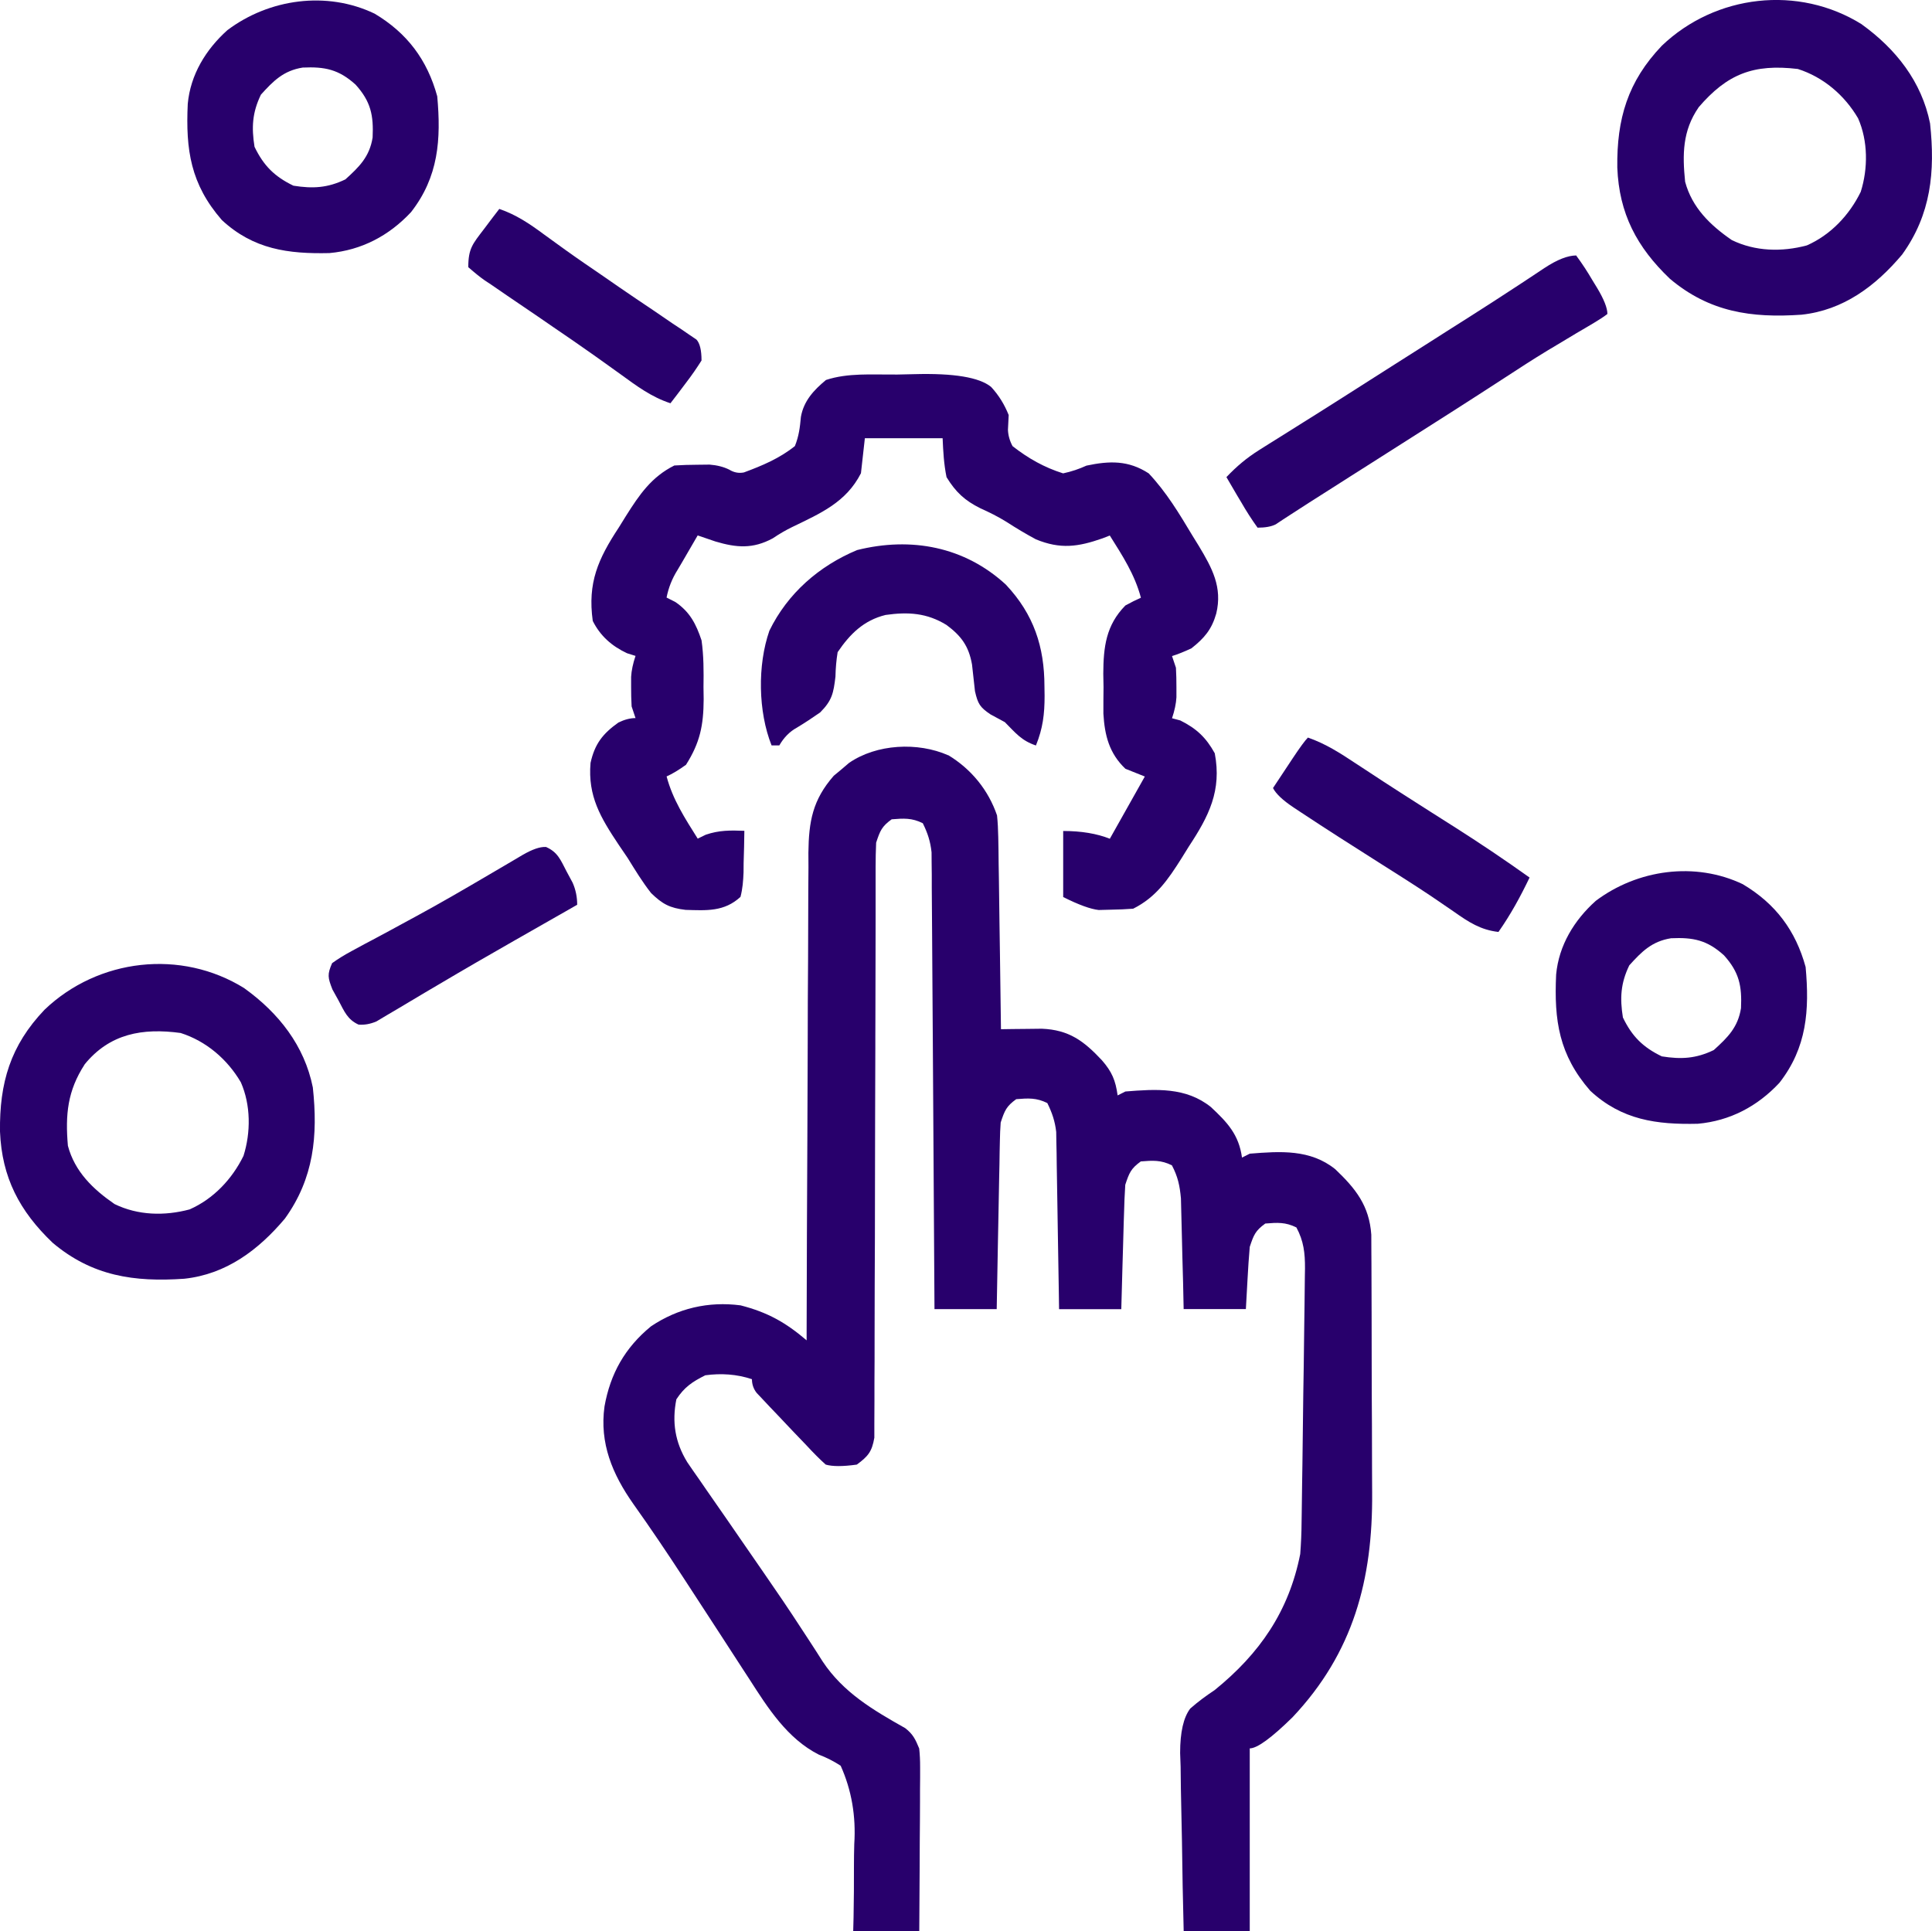
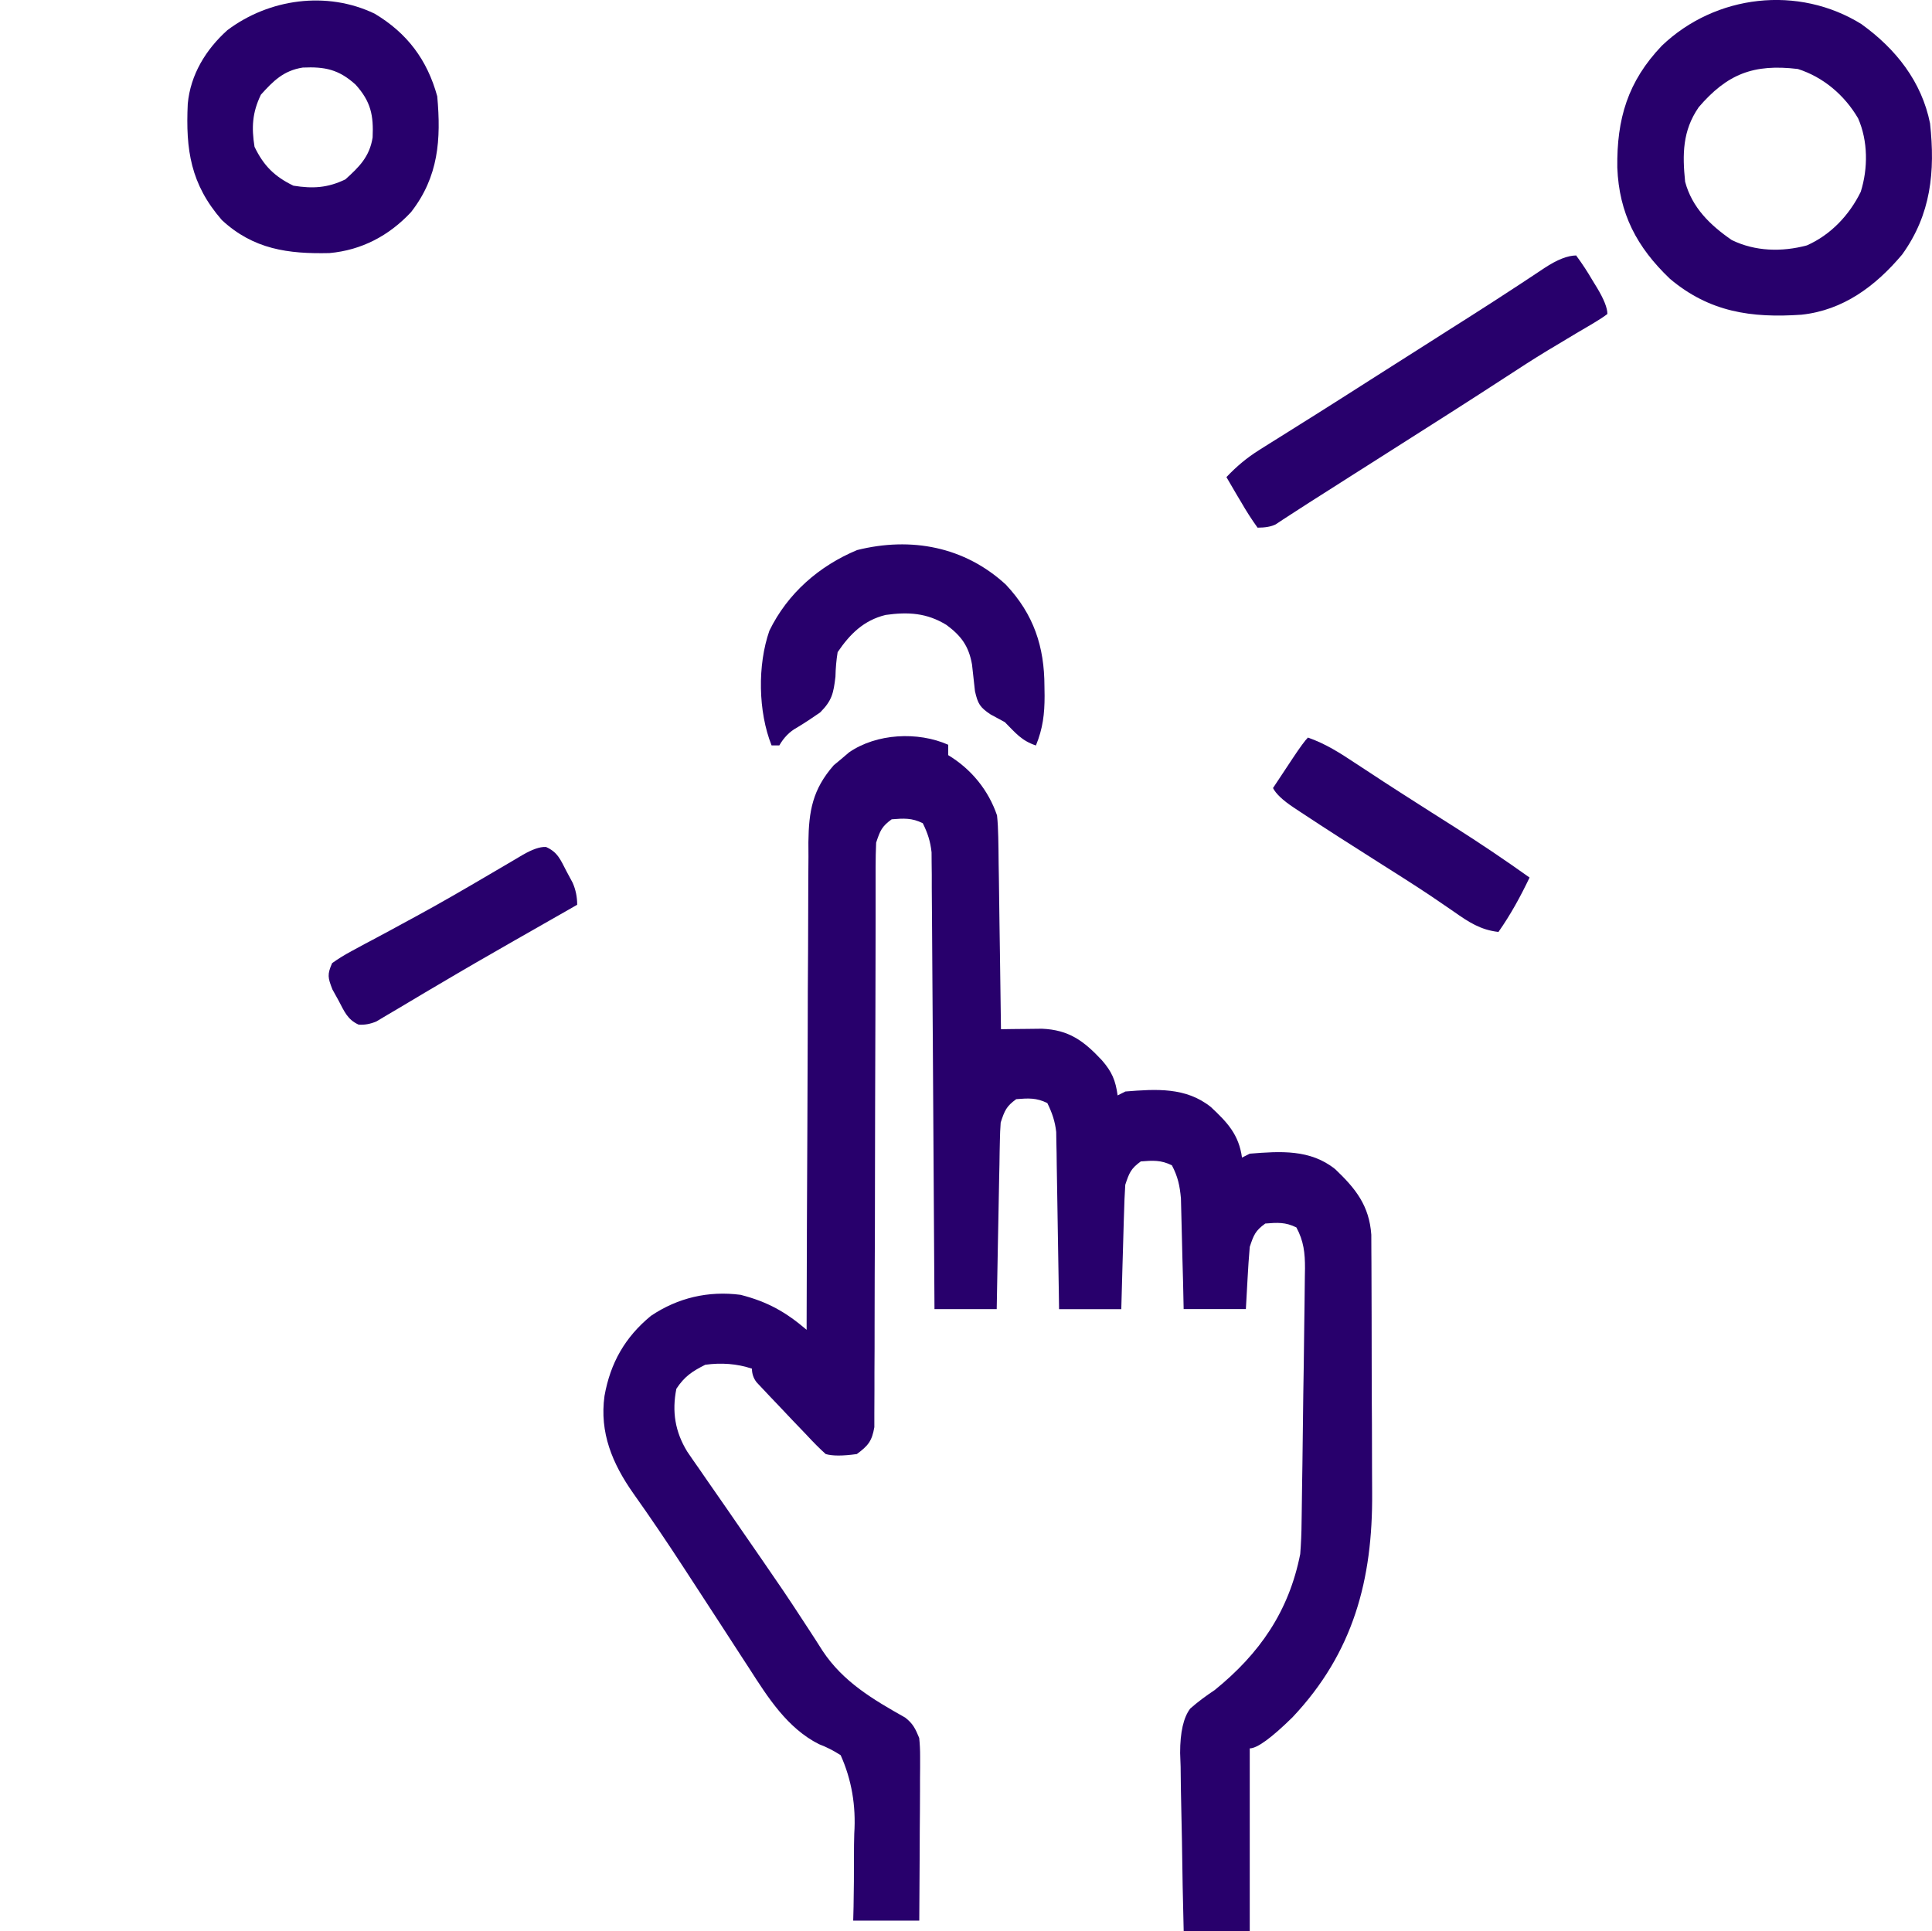
<svg xmlns="http://www.w3.org/2000/svg" id="a" width="54.835" height="54.813" viewBox="0 0 54.835 54.813">
-   <path d="M26.912,21.435c.655.396,1.14.991,1.386,1.71.021.198.031.405.035.619.002.121.004.243.007.369,0,.13.002.259.004.394.002.134.004.268.007.406.007.427.012.855.017,1.282.004.29.009.58.013.87.011.71.021,1.42.029,2.13.105-.002.211-.004.32-.005.14,0,.278-.003.422-.004.138-.002.275-.004.418-.005.768.031,1.19.345,1.703.893.285.326.389.57.448,1,.073-.036.145-.073.22-.111.872-.07,1.717-.128,2.427.441.47.439.793.782.883,1.435.073-.036.145-.073.22-.111.871-.07,1.718-.129,2.427.441.582.554.965,1.036,1.023,1.859.002.168.003.336.002.503,0,.092,0,.184.002.279.002.305.002.608.003.913,0,.213,0,.426.002.639,0,.447.002.894.002,1.34,0,.568.003,1.137.007,1.705.002.44.003.881.003,1.321,0,.209,0,.419.003.628.018,2.452-.527,4.533-2.26,6.37-.6.589-1.004.883-1.214.883v5.186h-1.875c-.023-.85-.038-1.7-.049-2.551-.004-.29-.011-.578-.018-.868-.011-.416-.016-.833-.02-1.248-.004-.129-.01-.258-.014-.39,0-.587.095-1.006.286-1.258.222-.197.449-.362.696-.527,1.274-1.033,2.105-2.231,2.427-3.862.023-.301.036-.591.038-.893,0-.085.003-.168.004-.256.004-.275.008-.551.011-.827.002-.193.005-.385.009-.579.005-.402.011-.806.015-1.208.005-.516.013-1.031.022-1.546.007-.398.011-.795.015-1.193.002-.191.005-.38.008-.57.004-.266.007-.531.009-.797,0-.078.003-.156.004-.236.002-.436-.036-.778-.244-1.164-.309-.154-.541-.139-.883-.111-.282.204-.329.324-.441.663-.026.301-.046.602-.062.903-.016.284-.031.568-.048.862h-1.766c-.005-.248-.011-.497-.016-.753-.007-.242-.013-.484-.02-.724-.004-.167-.009-.335-.012-.502-.005-.242-.012-.483-.018-.723-.003-.144-.008-.291-.011-.439-.033-.363-.087-.616-.256-.939-.309-.154-.541-.139-.883-.111-.282.204-.329.324-.441.663-.017.269-.029.536-.035.805-.002.078-.004.156-.008.236-.008.248-.014.497-.021.745-.004.168-.01.337-.015.505-.012.413-.023.826-.034,1.24h-1.766c-.002-.157-.004-.317-.007-.478-.009-.586-.018-1.17-.029-1.756-.004-.254-.009-.506-.012-.759-.005-.364-.012-.728-.018-1.092,0-.113-.002-.226-.004-.343-.002-.106-.004-.211-.007-.321,0-.092-.003-.185-.004-.281-.035-.307-.116-.543-.252-.82-.309-.154-.541-.139-.883-.111-.282.204-.329.324-.441.663-.013.175-.02.349-.023.524-.002.106-.004.211-.007.321-.002.114-.003.228-.005.346-.002.117-.004.235-.008.355-.008.375-.014.748-.021,1.124-.004.254-.01.508-.015.761-.012.621-.024,1.244-.034,1.866h-1.766c0-.165-.002-.329-.003-.499-.009-1.551-.018-3.1-.029-4.651-.005-.797-.011-1.594-.015-2.392-.003-.695-.009-1.39-.014-2.084-.003-.369-.005-.735-.007-1.104-.002-.411-.005-.822-.009-1.233v-.37c0-.112-.002-.224-.004-.339,0-.097,0-.195-.002-.295-.033-.311-.111-.547-.249-.826-.309-.154-.541-.139-.883-.111-.282.204-.329.324-.441.663-.011.23-.014.46-.015.691v1.427c0,.364,0,.728-.002,1.092,0,.576-.002,1.151-.004,1.726,0,.197,0,.394-.002.591v.299c-.004,1.339-.009,2.68-.01,4.018,0,.903-.003,1.807-.008,2.71-.002.478-.003.955-.003,1.435,0,.449,0,.899-.004,1.349v.495c0,.226,0,.45-.003.676v.382c-.068.396-.177.527-.497.763-.399.056-.693.056-.883,0-.169-.151-.352-.335-.551-.551-.131-.137-.26-.272-.391-.408-.139-.146-.277-.294-.415-.439-.072-.075-.143-.149-.216-.226-.067-.072-.134-.143-.203-.216-.061-.065-.123-.13-.185-.196-.088-.112-.133-.242-.133-.388-.431-.144-.876-.172-1.324-.111-.373.187-.592.334-.821.682-.129.646-.037,1.22.308,1.783.113.167.228.333.345.498.062.09.124.18.187.272.2.291.4.579.603.868l.412.598c.203.296.408.591.612.886.371.535.735,1.07,1.089,1.616.073.111.145.221.22.336.126.193.251.386.374.582.587.886,1.434,1.381,2.345,1.895.222.172.29.318.397.578.018.167.027.342.026.526v.314c0,.111-.002.222-.003.336v.347c0,.365-.004.73-.007,1.096,0,.248-.002.496-.003.743-.002.607-.007,1.215-.011,1.822h-1.875c.003-.13.007-.259.01-.393.01-.484.012-.966.011-1.451,0-.208.003-.418.009-.626.052-.795-.077-1.537-.386-2.225-.202-.131-.408-.235-.618-.314-.895-.453-1.446-1.322-1.974-2.145-.067-.102-.134-.204-.202-.31-.211-.324-.423-.651-.633-.976-.208-.321-.419-.643-.627-.963-.137-.209-.272-.419-.409-.628-.461-.708-.934-1.409-1.423-2.097-.594-.845-.961-1.723-.817-2.765.166-.934.582-1.669,1.319-2.274.762-.513,1.63-.715,2.543-.596.77.198,1.279.485,1.875.993v-.23c.004-1.85.011-3.7.021-5.55.004-.895.008-1.789.01-2.684,0-.78.004-1.561.01-2.34.002-.413.004-.826.004-1.24,0-.462.003-.923.007-1.385,0-.137,0-.273-.002-.412.011-.888.119-1.499.72-2.185.072-.06.144-.119.217-.18.072-.061.143-.123.217-.185.779-.538,1.952-.599,2.817-.215h-.003.001Z" fill="#28006c" />
-   <path d="M25.406,10.633c.18-.002.36-.007.54-.012,1.125-.031,1.852.089,2.185.363.221.241.375.493.498.797-.008.14-.014.279-.021.421.007.158.05.312.131.462.441.345.898.605,1.435.773.234-.05.454-.124.663-.22.653-.138,1.189-.155,1.766.22.501.532.866,1.14,1.241,1.766.06.097.12.194.181.293.377.628.676,1.171.495,1.921-.128.448-.335.695-.704.986-.207.097-.39.17-.551.22.036.11.073.218.111.331.011.184.014.368.014.551v.29c-.01.175-.051.373-.125.593.078.021.154.04.234.062.459.229.73.482.979.932.202,1.06-.167,1.783-.737,2.648-.069.112-.139.222-.209.337-.378.598-.72,1.103-1.37,1.427-.21.016-.423.025-.634.028-.113.003-.227.005-.343.009-.231-.025-.567-.146-1.009-.368v-1.875c.515,0,.956.074,1.324.22.328-.582.656-1.166.993-1.766-.182-.073-.364-.145-.551-.22-.46-.438-.589-.947-.625-1.566,0-.251,0-.501.004-.752-.002-.126-.004-.252-.007-.38.004-.759.076-1.376.627-1.937.159-.088.307-.162.441-.22-.174-.658-.524-1.195-.883-1.766-.068.027-.137.053-.206.08-.698.245-1.197.313-1.89.029-.287-.154-.562-.319-.836-.496-.243-.151-.483-.27-.743-.387-.44-.219-.697-.455-.959-.883-.076-.374-.094-.72-.111-1.104h-2.207c-.036.328-.073.656-.111.993-.422.829-1.15,1.138-1.951,1.527-.179.087-.363.193-.552.321-.566.306-1.03.267-1.628.089-.168-.056-.336-.113-.503-.172-.147.253-.295.505-.441.759-.042.072-.085.144-.128.217-.156.247-.26.51-.314.788l.248.125c.415.283.589.624.745,1.09.062.442.062.877.055,1.324.002.115.003.23.005.348-.004.741-.103,1.23-.501,1.859-.202.146-.386.258-.551.331.174.658.524,1.195.883,1.766.076-.036.151-.074.228-.111.38-.13.697-.126,1.096-.111-.003.307-.011.611-.021.917,0,.087,0,.174-.002.262-.01.243-.026.461-.087.696-.46.425-.962.387-1.559.369-.447-.052-.657-.164-.979-.478-.248-.316-.452-.652-.663-.993-.087-.129-.175-.258-.262-.386-.504-.758-.874-1.368-.793-2.314.12-.543.348-.831.793-1.148.175-.084.335-.125.484-.125-.036-.11-.073-.218-.111-.331-.011-.184-.014-.368-.014-.551v-.29c.01-.175.051-.373.125-.593-.08-.026-.159-.05-.242-.076-.429-.201-.759-.49-.972-.917-.15-1.081.151-1.758.737-2.648.069-.112.139-.222.209-.337.378-.598.72-1.103,1.37-1.427.216-.014.433-.02.649-.021.116,0,.232-.003.351-.004.216.017.403.065.56.144.133.082.271.107.415.078.523-.194,1.007-.397,1.446-.748.114-.284.143-.527.171-.831.081-.452.364-.757.711-1.045.619-.206,1.313-.149,1.964-.155v.003h0l-.004-.002Z" fill="#28006c" />
+   <path d="M26.912,21.435c.655.396,1.14.991,1.386,1.71.021.198.031.405.035.619.002.121.004.243.007.369,0,.13.002.259.004.394.002.134.004.268.007.406.007.427.012.855.017,1.282.004.29.009.58.013.87.011.71.021,1.42.029,2.13.105-.002.211-.004.32-.005.14,0,.278-.003.422-.004.138-.002.275-.004.418-.005.768.031,1.19.345,1.703.893.285.326.389.57.448,1,.073-.036.145-.073.22-.111.872-.07,1.717-.128,2.427.441.47.439.793.782.883,1.435.073-.036.145-.073.22-.111.871-.07,1.718-.129,2.427.441.582.554.965,1.036,1.023,1.859.002.168.003.336.002.503,0,.092,0,.184.002.279.002.305.002.608.003.913,0,.213,0,.426.002.639,0,.447.002.894.002,1.34,0,.568.003,1.137.007,1.705.002.44.003.881.003,1.321,0,.209,0,.419.003.628.018,2.452-.527,4.533-2.26,6.37-.6.589-1.004.883-1.214.883v5.186h-1.875c-.023-.85-.038-1.7-.049-2.551-.004-.29-.011-.578-.018-.868-.011-.416-.016-.833-.02-1.248-.004-.129-.01-.258-.014-.39,0-.587.095-1.006.286-1.258.222-.197.449-.362.696-.527,1.274-1.033,2.105-2.231,2.427-3.862.023-.301.036-.591.038-.893,0-.085.003-.168.004-.256.004-.275.008-.551.011-.827.002-.193.005-.385.009-.579.005-.402.011-.806.015-1.208.005-.516.013-1.031.022-1.546.007-.398.011-.795.015-1.193.002-.191.005-.38.008-.57.004-.266.007-.531.009-.797,0-.078.003-.156.004-.236.002-.436-.036-.778-.244-1.164-.309-.154-.541-.139-.883-.111-.282.204-.329.324-.441.663-.026.301-.046.602-.062.903-.016.284-.031.568-.048.862h-1.766c-.005-.248-.011-.497-.016-.753-.007-.242-.013-.484-.02-.724-.004-.167-.009-.335-.012-.502-.005-.242-.012-.483-.018-.723-.003-.144-.008-.291-.011-.439-.033-.363-.087-.616-.256-.939-.309-.154-.541-.139-.883-.111-.282.204-.329.324-.441.663-.017.269-.029.536-.035.805-.002.078-.004.156-.008.236-.008.248-.014.497-.021.745-.004.168-.01.337-.015.505-.012.413-.023.826-.034,1.24h-1.766c-.002-.157-.004-.317-.007-.478-.009-.586-.018-1.17-.029-1.756-.004-.254-.009-.506-.012-.759-.005-.364-.012-.728-.018-1.092,0-.113-.002-.226-.004-.343-.002-.106-.004-.211-.007-.321,0-.092-.003-.185-.004-.281-.035-.307-.116-.543-.252-.82-.309-.154-.541-.139-.883-.111-.282.204-.329.324-.441.663-.013.175-.02.349-.023.524-.002.106-.004.211-.007.321-.002.114-.003.228-.005.346-.002.117-.004.235-.008.355-.008.375-.014.748-.021,1.124-.004.254-.01.508-.015.761-.012.621-.024,1.244-.034,1.866h-1.766c0-.165-.002-.329-.003-.499-.009-1.551-.018-3.1-.029-4.651-.005-.797-.011-1.594-.015-2.392-.003-.695-.009-1.39-.014-2.084-.003-.369-.005-.735-.007-1.104-.002-.411-.005-.822-.009-1.233v-.37c0-.112-.002-.224-.004-.339,0-.097,0-.195-.002-.295-.033-.311-.111-.547-.249-.826-.309-.154-.541-.139-.883-.111-.282.204-.329.324-.441.663-.011.23-.014.46-.015.691v1.427c0,.364,0,.728-.002,1.092,0,.576-.002,1.151-.004,1.726,0,.197,0,.394-.002.591c-.004,1.339-.009,2.68-.01,4.018,0,.903-.003,1.807-.008,2.71-.002.478-.003.955-.003,1.435,0,.449,0,.899-.004,1.349v.495c0,.226,0,.45-.003.676v.382c-.068.396-.177.527-.497.763-.399.056-.693.056-.883,0-.169-.151-.352-.335-.551-.551-.131-.137-.26-.272-.391-.408-.139-.146-.277-.294-.415-.439-.072-.075-.143-.149-.216-.226-.067-.072-.134-.143-.203-.216-.061-.065-.123-.13-.185-.196-.088-.112-.133-.242-.133-.388-.431-.144-.876-.172-1.324-.111-.373.187-.592.334-.821.682-.129.646-.037,1.22.308,1.783.113.167.228.333.345.498.062.09.124.18.187.272.2.291.4.579.603.868l.412.598c.203.296.408.591.612.886.371.535.735,1.07,1.089,1.616.073.111.145.221.22.336.126.193.251.386.374.582.587.886,1.434,1.381,2.345,1.895.222.172.29.318.397.578.018.167.027.342.026.526v.314c0,.111-.002.222-.003.336v.347c0,.365-.004.73-.007,1.096,0,.248-.002.496-.003.743-.002.607-.007,1.215-.011,1.822h-1.875c.003-.13.007-.259.01-.393.01-.484.012-.966.011-1.451,0-.208.003-.418.009-.626.052-.795-.077-1.537-.386-2.225-.202-.131-.408-.235-.618-.314-.895-.453-1.446-1.322-1.974-2.145-.067-.102-.134-.204-.202-.31-.211-.324-.423-.651-.633-.976-.208-.321-.419-.643-.627-.963-.137-.209-.272-.419-.409-.628-.461-.708-.934-1.409-1.423-2.097-.594-.845-.961-1.723-.817-2.765.166-.934.582-1.669,1.319-2.274.762-.513,1.63-.715,2.543-.596.77.198,1.279.485,1.875.993v-.23c.004-1.85.011-3.7.021-5.55.004-.895.008-1.789.01-2.684,0-.78.004-1.561.01-2.34.002-.413.004-.826.004-1.24,0-.462.003-.923.007-1.385,0-.137,0-.273-.002-.412.011-.888.119-1.499.72-2.185.072-.06.144-.119.217-.18.072-.061.143-.123.217-.185.779-.538,1.952-.599,2.817-.215h-.003.001Z" fill="#28006c" />
  <path d="M52.84.691c.971.699,1.702,1.626,1.94,2.812.147,1.37.03,2.58-.793,3.723-.752.893-1.668,1.58-2.855,1.707-1.424.099-2.614-.074-3.736-1.02-.94-.897-1.442-1.851-1.493-3.156-.017-1.381.294-2.443,1.266-3.461,1.52-1.452,3.874-1.729,5.674-.605h-.002ZM48.208,3.052c-.455.662-.459,1.33-.38,2.107.196.733.711,1.233,1.324,1.655.663.324,1.421.342,2.131.152.676-.298,1.206-.86,1.529-1.52.21-.663.208-1.447-.075-2.088-.384-.656-.986-1.17-1.71-1.4-1.261-.15-2.005.141-2.82,1.092v.002Z" fill="#28006c" />
-   <path d="M6.939,28.056c.971.699,1.702,1.626,1.94,2.812.147,1.37.03,2.58-.793,3.723-.752.893-1.668,1.58-2.855,1.707-1.424.099-2.614-.074-3.736-1.02C.555,34.38.053,33.426,0,32.121c-.017-1.381.294-2.443,1.266-3.461,1.52-1.452,3.874-1.729,5.674-.605h-.001ZM2.403,30.214c-.487.749-.552,1.425-.476,2.309.194.733.712,1.234,1.324,1.655.663.324,1.421.342,2.131.152.676-.298,1.206-.86,1.529-1.52.21-.663.208-1.447-.075-2.088-.384-.656-.986-1.17-1.71-1.4-1.079-.146-2.01.015-2.724.891h.001Z" fill="#28006c" />
-   <path d="M49.471,25.103c.921.549,1.493,1.309,1.777,2.346.111,1.225.038,2.287-.745,3.289-.624.668-1.402,1.079-2.315,1.161-1.171.027-2.158-.106-3.053-.937-.887-1.02-1.029-1.993-.968-3.299.077-.83.513-1.542,1.124-2.091,1.184-.891,2.821-1.122,4.181-.47h0ZM46.241,27.407c-.243.505-.267.925-.179,1.475.257.535.569.846,1.104,1.104.551.088.971.064,1.475-.179.396-.358.686-.644.773-1.189.029-.627-.049-1.02-.484-1.501-.48-.434-.874-.512-1.501-.484-.544.087-.832.377-1.189.773Z" fill="#28006c" />
  <path d="M10.633.388c.921.549,1.493,1.309,1.777,2.346.111,1.225.038,2.287-.745,3.289-.624.668-1.402,1.079-2.315,1.161-1.171.027-2.158-.106-3.053-.937-.887-1.02-1.029-1.993-.968-3.299.077-.83.513-1.542,1.124-2.091C7.636-.034,9.273-.265,10.633.388h0ZM7.403,2.692c-.243.505-.267.925-.179,1.475.257.535.569.846,1.104,1.104.551.088.971.064,1.475-.179.396-.358.686-.644.773-1.189.029-.627-.049-1.02-.484-1.501-.48-.434-.874-.512-1.501-.484-.544.087-.832.377-1.189.773Z" fill="#28006c" />
  <path d="M44.738,7.256c.171.232.317.455.462.704.04.067.081.133.124.202.2.331.298.581.298.75-.101.078-.224.159-.369.245-.08.048-.159.095-.242.144-.087.051-.175.103-.265.155-.184.111-.369.221-.553.332-.093.056-.189.113-.284.17-.399.243-.792.497-1.183.753-1.019.664-2.047,1.317-3.074,1.969-.328.208-.655.416-.983.625-.108.069-.217.139-.328.208-.206.131-.412.262-.618.394-.185.118-.372.236-.557.354-.172.11-.344.22-.514.332-.078.051-.156.101-.236.153-.068.044-.138.09-.206.137-.125.064-.297.095-.517.095-.17-.237-.317-.465-.462-.718-.04-.068-.081-.138-.124-.207-.1-.169-.2-.339-.298-.51.29-.306.574-.545.93-.769.095-.061.193-.121.29-.183.102-.064.205-.128.311-.194.22-.139.44-.278.662-.416.113-.072.227-.143.342-.214.517-.325,1.033-.655,1.549-.984.202-.129.403-.257.605-.385.1-.064.201-.128.304-.193.311-.198.621-.395.933-.593.103-.066.206-.131.313-.2.204-.13.409-.259.612-.388.48-.306.959-.613,1.434-.926.087-.056.174-.114.261-.172.162-.106.322-.214.484-.321.357-.235.658-.354.903-.354v.003h0l-.002.002Z" fill="#28006c" />
  <path d="M28.554,16.601c.788.839,1.089,1.759,1.09,2.883,0,.087.003.176.004.266,0,.515-.048.926-.246,1.411-.414-.139-.575-.355-.883-.663-.136-.074-.271-.146-.407-.22-.299-.202-.358-.298-.44-.658-.029-.253-.056-.504-.084-.758-.092-.521-.305-.811-.724-1.122-.558-.343-1.088-.375-1.73-.284-.621.153-1.01.541-1.36,1.056-.037.227-.057.459-.062.696-.056.471-.097.676-.434,1.015-.215.15-.434.295-.659.431-.203.11-.371.279-.5.505h-.22c-.382-.959-.403-2.277-.062-3.256.518-1.062,1.413-1.84,2.49-2.289,1.53-.382,3.051-.1,4.227.986h0v.002Z" fill="#28006c" />
  <path d="M37.125,20.938c.498.172.915.441,1.352.731.166.108.332.218.498.326.091.06.182.119.275.181.332.216.665.429.999.642.12.077.242.153.365.233.238.151.475.303.712.452.708.451,1.403.919,2.087,1.407-.261.544-.537,1.051-.883,1.544-.51-.057-.852-.284-1.262-.573-.146-.101-.294-.202-.44-.301-.08-.054-.159-.108-.243-.165-.486-.324-.981-.635-1.475-.948-.732-.464-1.463-.929-2.186-1.408-.069-.044-.139-.09-.207-.137-.308-.205-.503-.389-.586-.553.144-.218.29-.436.434-.655.041-.063.084-.126.125-.189.207-.312.352-.509.434-.591h.002v.002Z" fill="#28006c" />
  <path d="M15.49,24.039c.339.146.42.369.588.692.057.107.116.217.175.326.087.196.129.405.129.625-.079.044-.157.089-.239.137-.239.137-.477.272-.716.408-.277.157-.553.317-.831.474-.715.408-1.426.818-2.134,1.238-.131.078-.261.154-.394.232-.249.146-.497.295-.745.444-.113.066-.224.132-.341.201-.098.059-.197.117-.298.178-.176.075-.345.104-.508.09-.314-.143-.405-.377-.563-.676-.059-.106-.118-.214-.178-.322-.131-.336-.15-.423-.009-.746.163-.118.352-.235.569-.351.12-.065.242-.131.365-.198.065-.034.129-.068.196-.103.339-.18.677-.364,1.014-.548.069-.037.139-.075.209-.113.717-.388,1.418-.797,2.121-1.21.218-.129.437-.257.656-.385.09-.053.182-.107.275-.163.275-.159.493-.235.654-.227h0v-.002Z" fill="#28006c" />
-   <path d="M14.175,5.932c.474.163.849.415,1.248.71.138.1.275.201.414.3.072.052.144.104.216.156.357.256.719.502,1.08.749.146.101.294.202.439.304.329.227.66.45.992.672.174.118.346.236.519.355.084.054.165.11.251.166.076.052.151.104.229.157.067.046.136.09.204.138.095.101.144.299.144.594-.129.205-.275.418-.441.634-.082.108-.164.217-.248.329-.064.082-.128.166-.193.251-.542-.178-.958-.49-1.413-.821-.168-.12-.336-.241-.504-.361-.086-.061-.17-.121-.258-.184-.382-.271-.769-.536-1.155-.799-.144-.099-.288-.198-.433-.298-.294-.202-.588-.402-.884-.601-.143-.098-.286-.196-.429-.295-.067-.044-.134-.088-.202-.134-.123-.086-.275-.208-.46-.37,0-.531.126-.662.441-1.076.082-.108.164-.217.248-.329.064-.084.128-.165.193-.251v.002h.001Z" fill="#28006c" />
</svg>